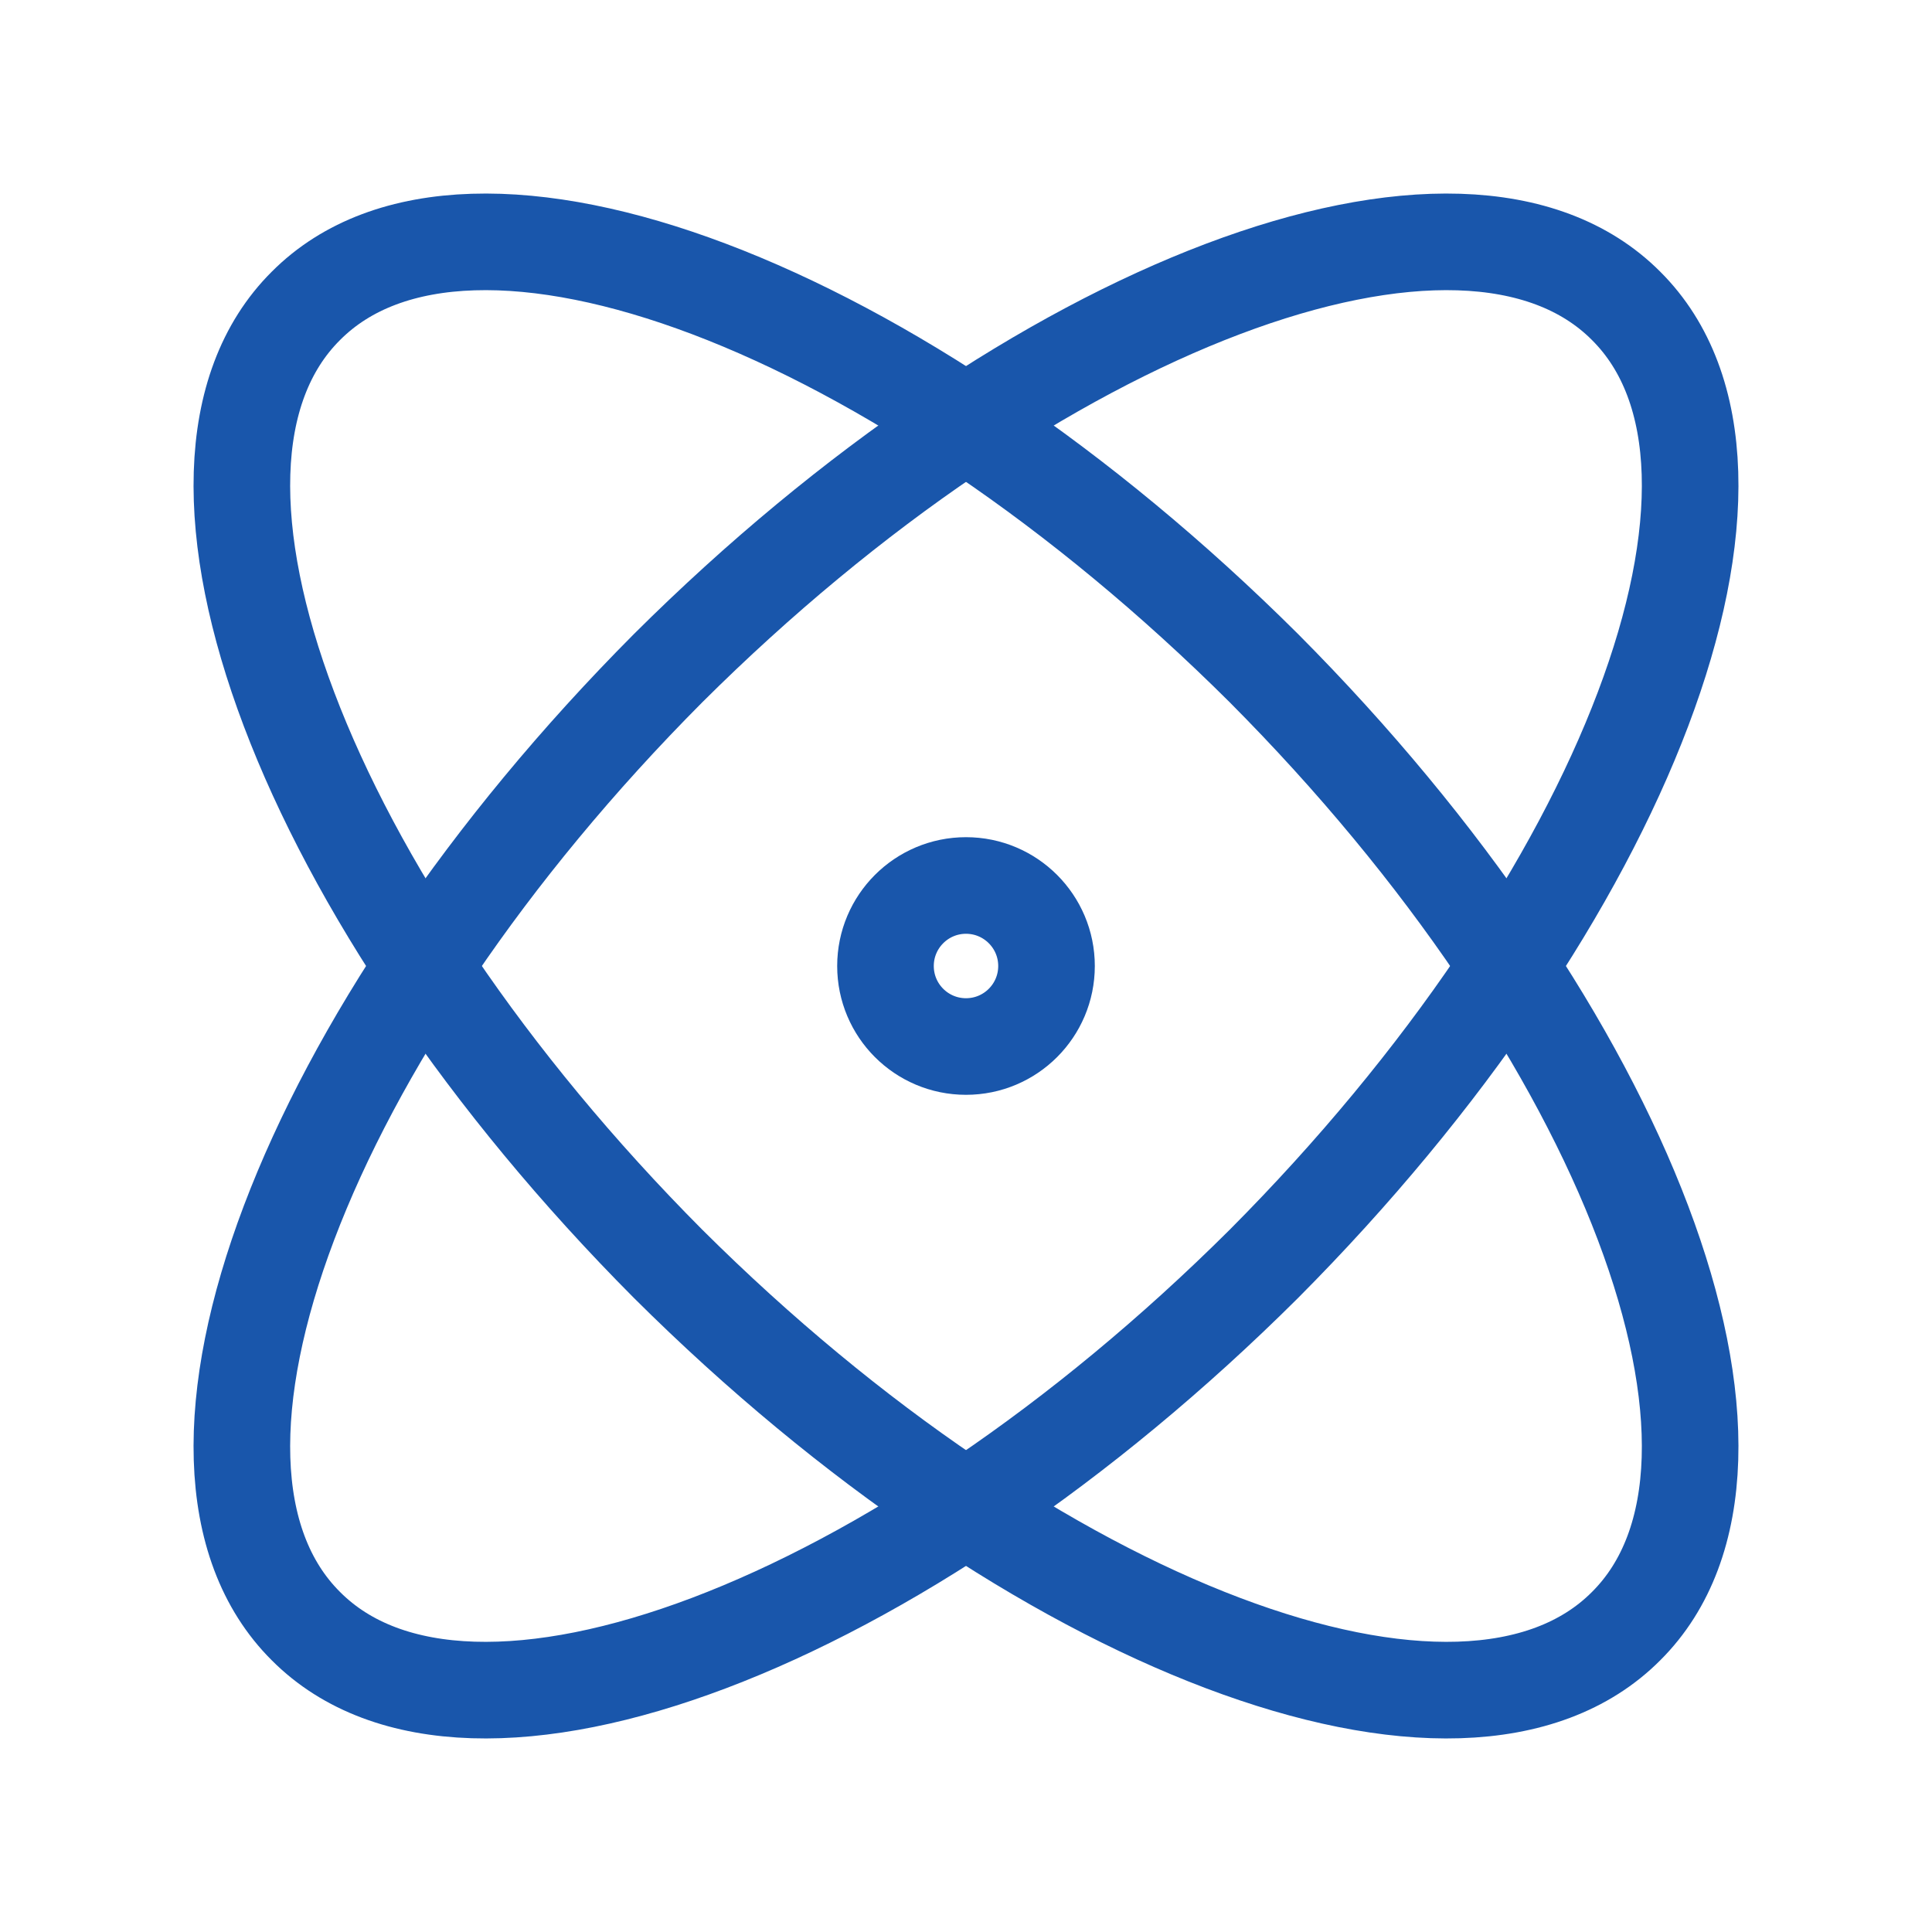
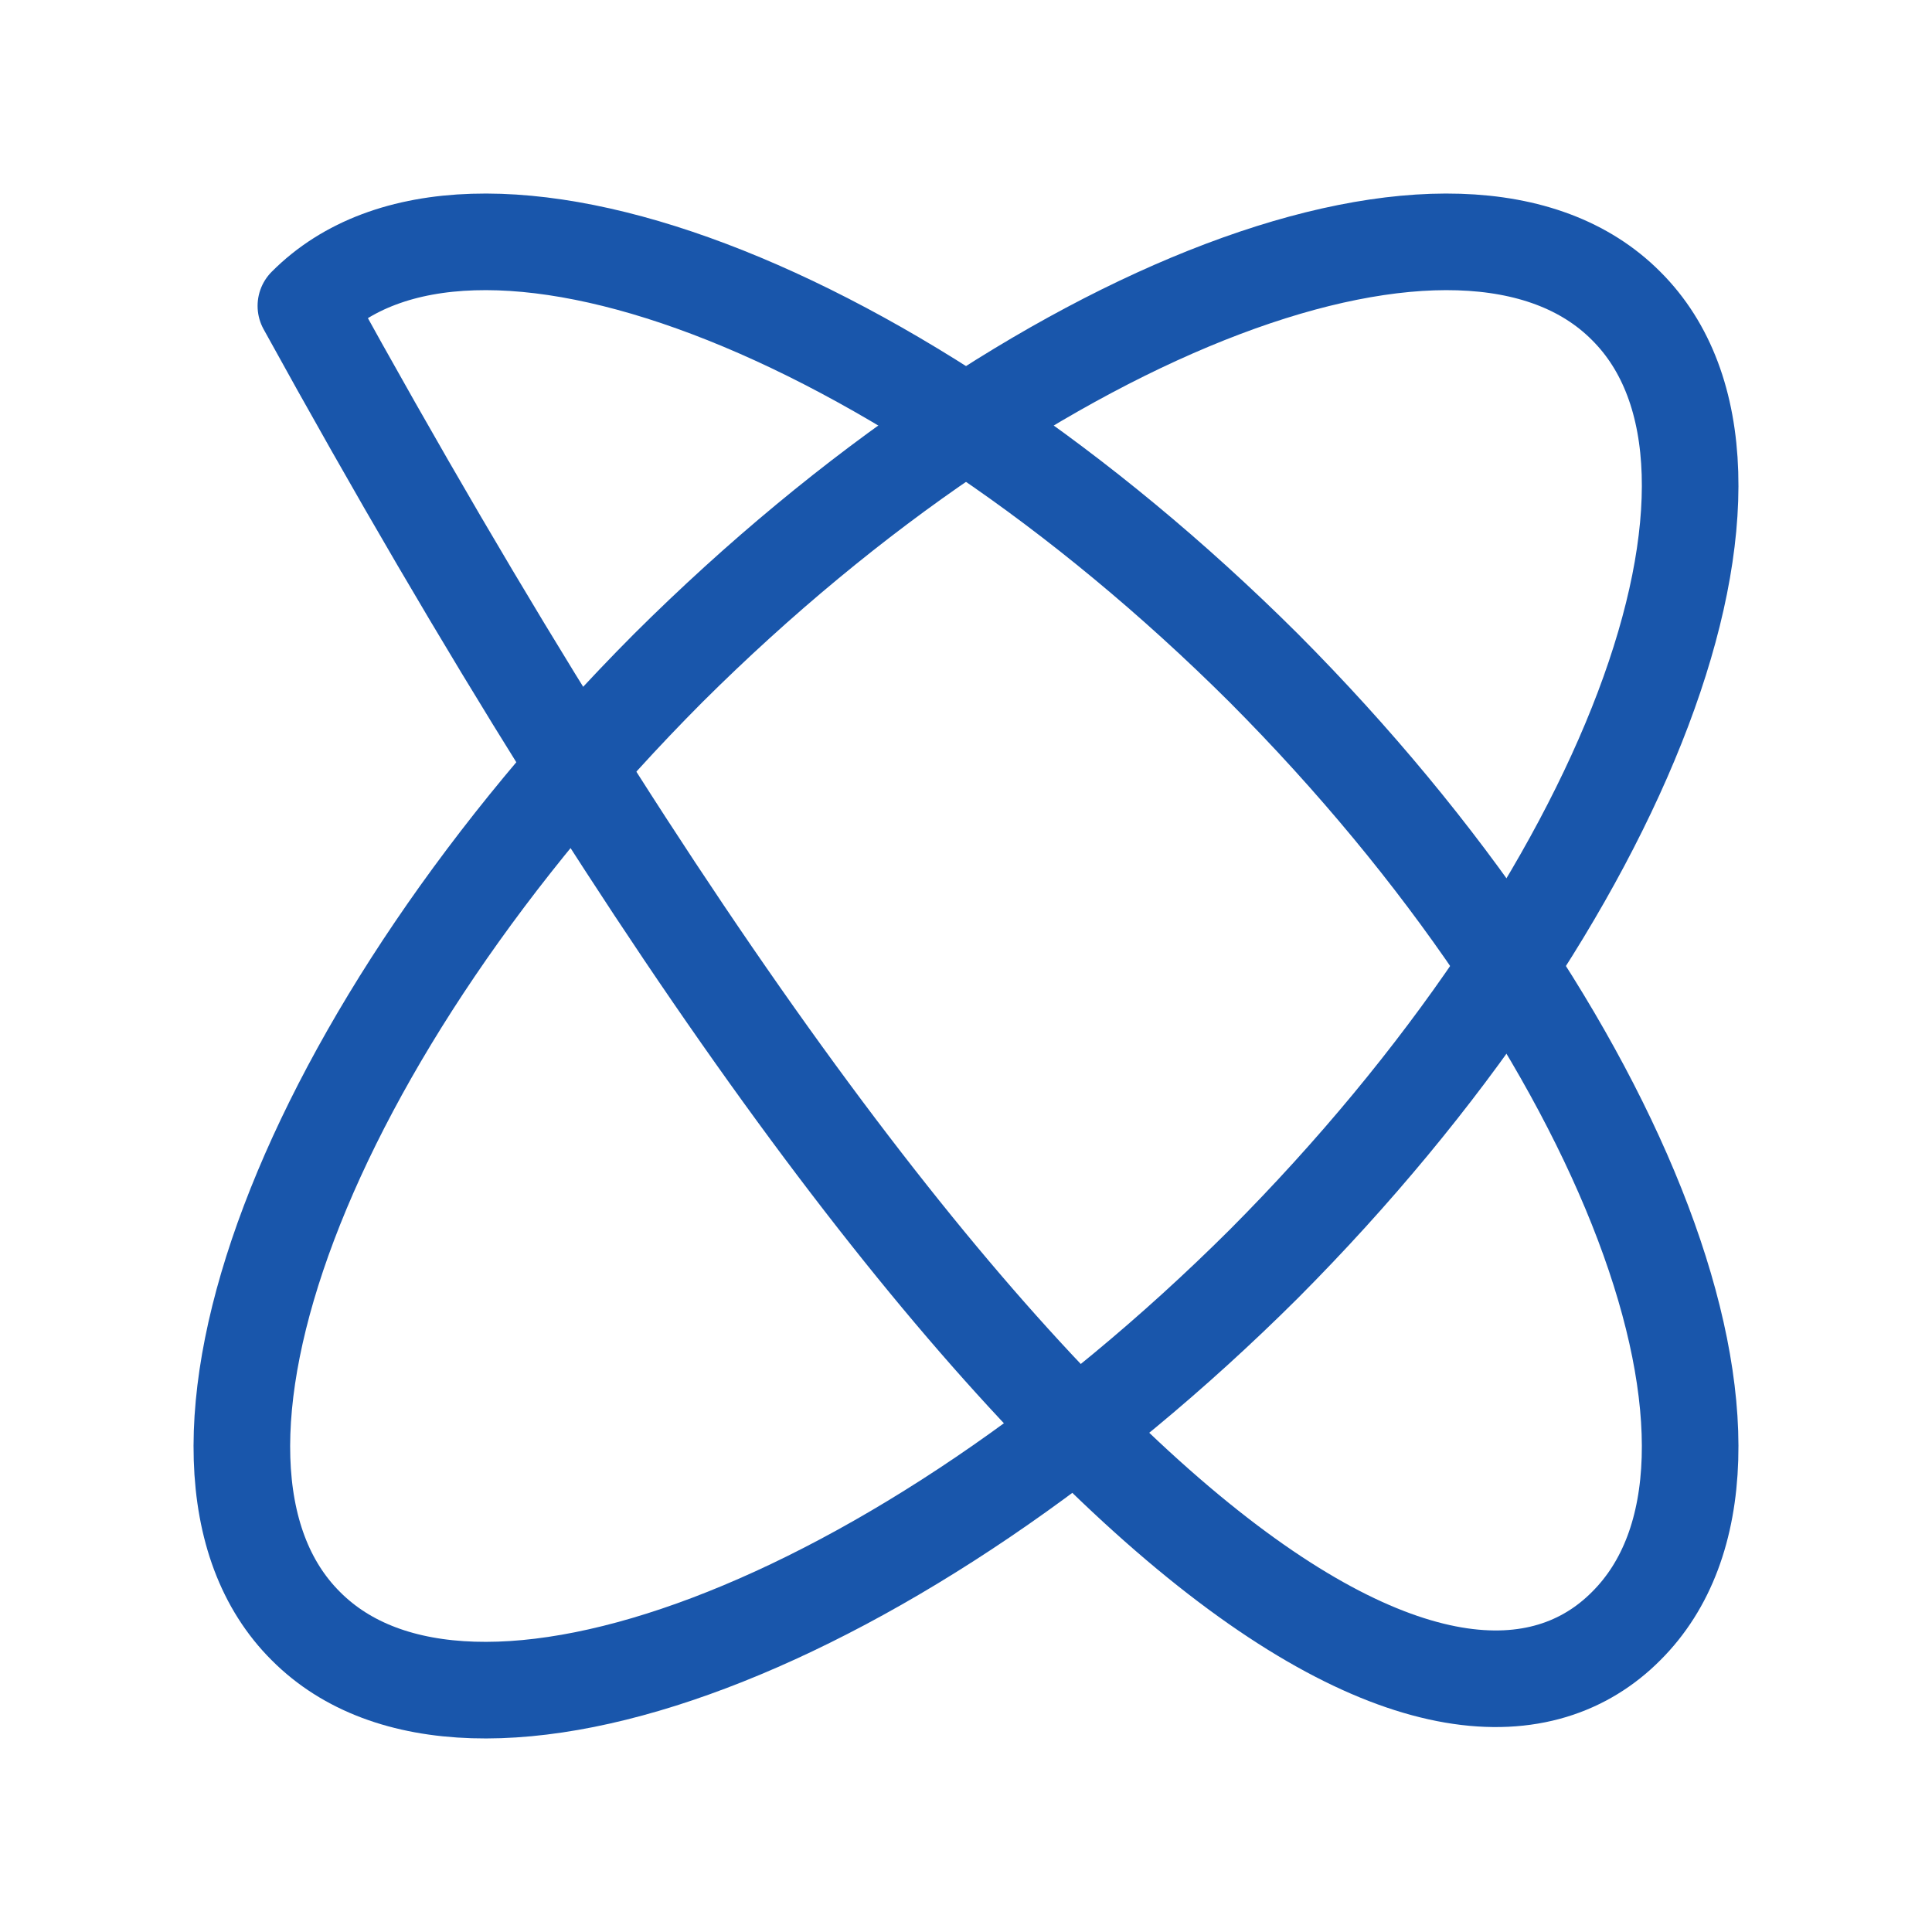
<svg xmlns="http://www.w3.org/2000/svg" width="40" height="40" viewBox="0 0 40 40" fill="none">
-   <path d="M20 21.667C20.921 21.667 21.667 20.921 21.667 20C21.667 19.08 20.921 18.333 20 18.333C19.079 18.333 18.333 19.08 18.333 20C18.333 20.921 19.079 21.667 20 21.667Z" stroke="#1956AB" stroke-width="2" stroke-linecap="round" stroke-linejoin="round" />
-   <path d="M33.667 33.667C37.067 30.283 33.7 21.4 26.167 13.833C18.6 6.3 9.717 2.933 6.333 6.333C2.933 9.717 6.3 18.6 13.833 26.167C21.4 33.7 30.283 37.067 33.667 33.667Z" stroke="#1956AB" stroke-width="2" stroke-linecap="round" stroke-linejoin="round" />
+   <path d="M33.667 33.667C37.067 30.283 33.7 21.4 26.167 13.833C18.6 6.3 9.717 2.933 6.333 6.333C21.4 33.7 30.283 37.067 33.667 33.667Z" stroke="#1956AB" stroke-width="2" stroke-linecap="round" stroke-linejoin="round" />
  <path d="M26.167 26.167C33.7 18.6 37.067 9.717 33.667 6.333C30.283 2.933 21.4 6.3 13.833 13.833C6.3 21.4 2.933 30.283 6.333 33.667C9.717 37.067 18.6 33.7 26.167 26.167Z" stroke="#1956AB" stroke-width="2" stroke-linecap="round" stroke-linejoin="round" />
</svg>